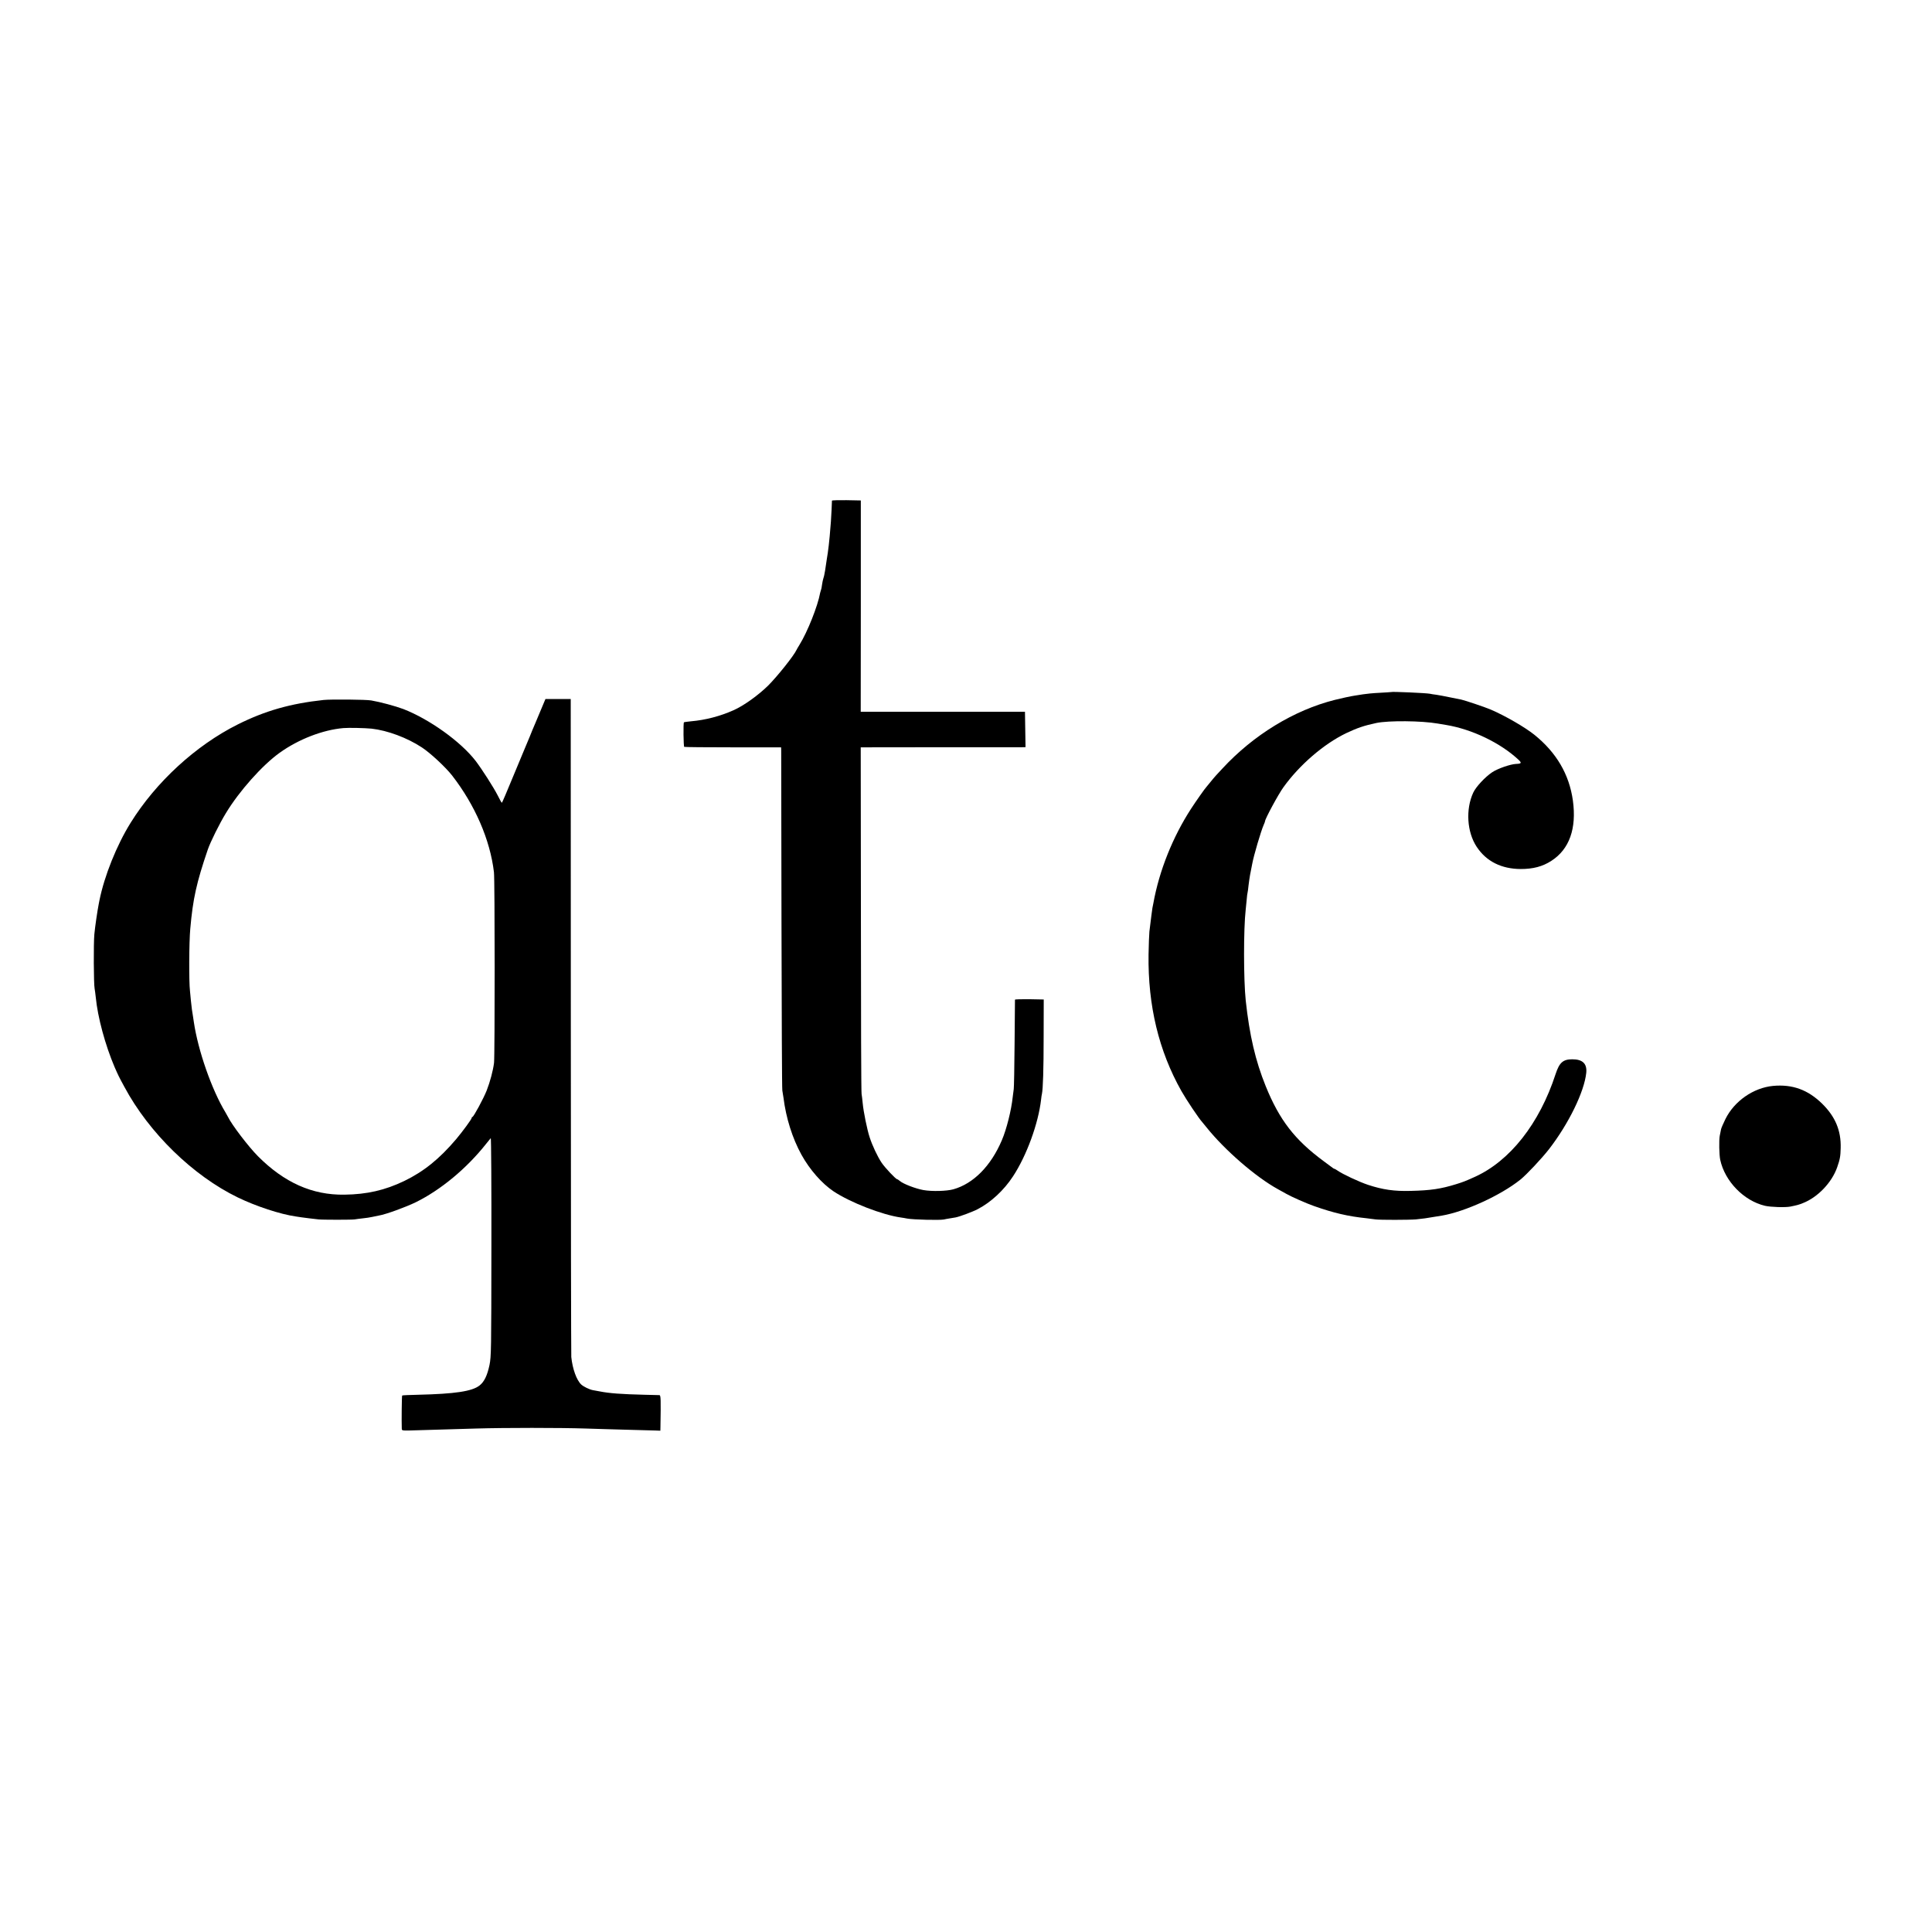
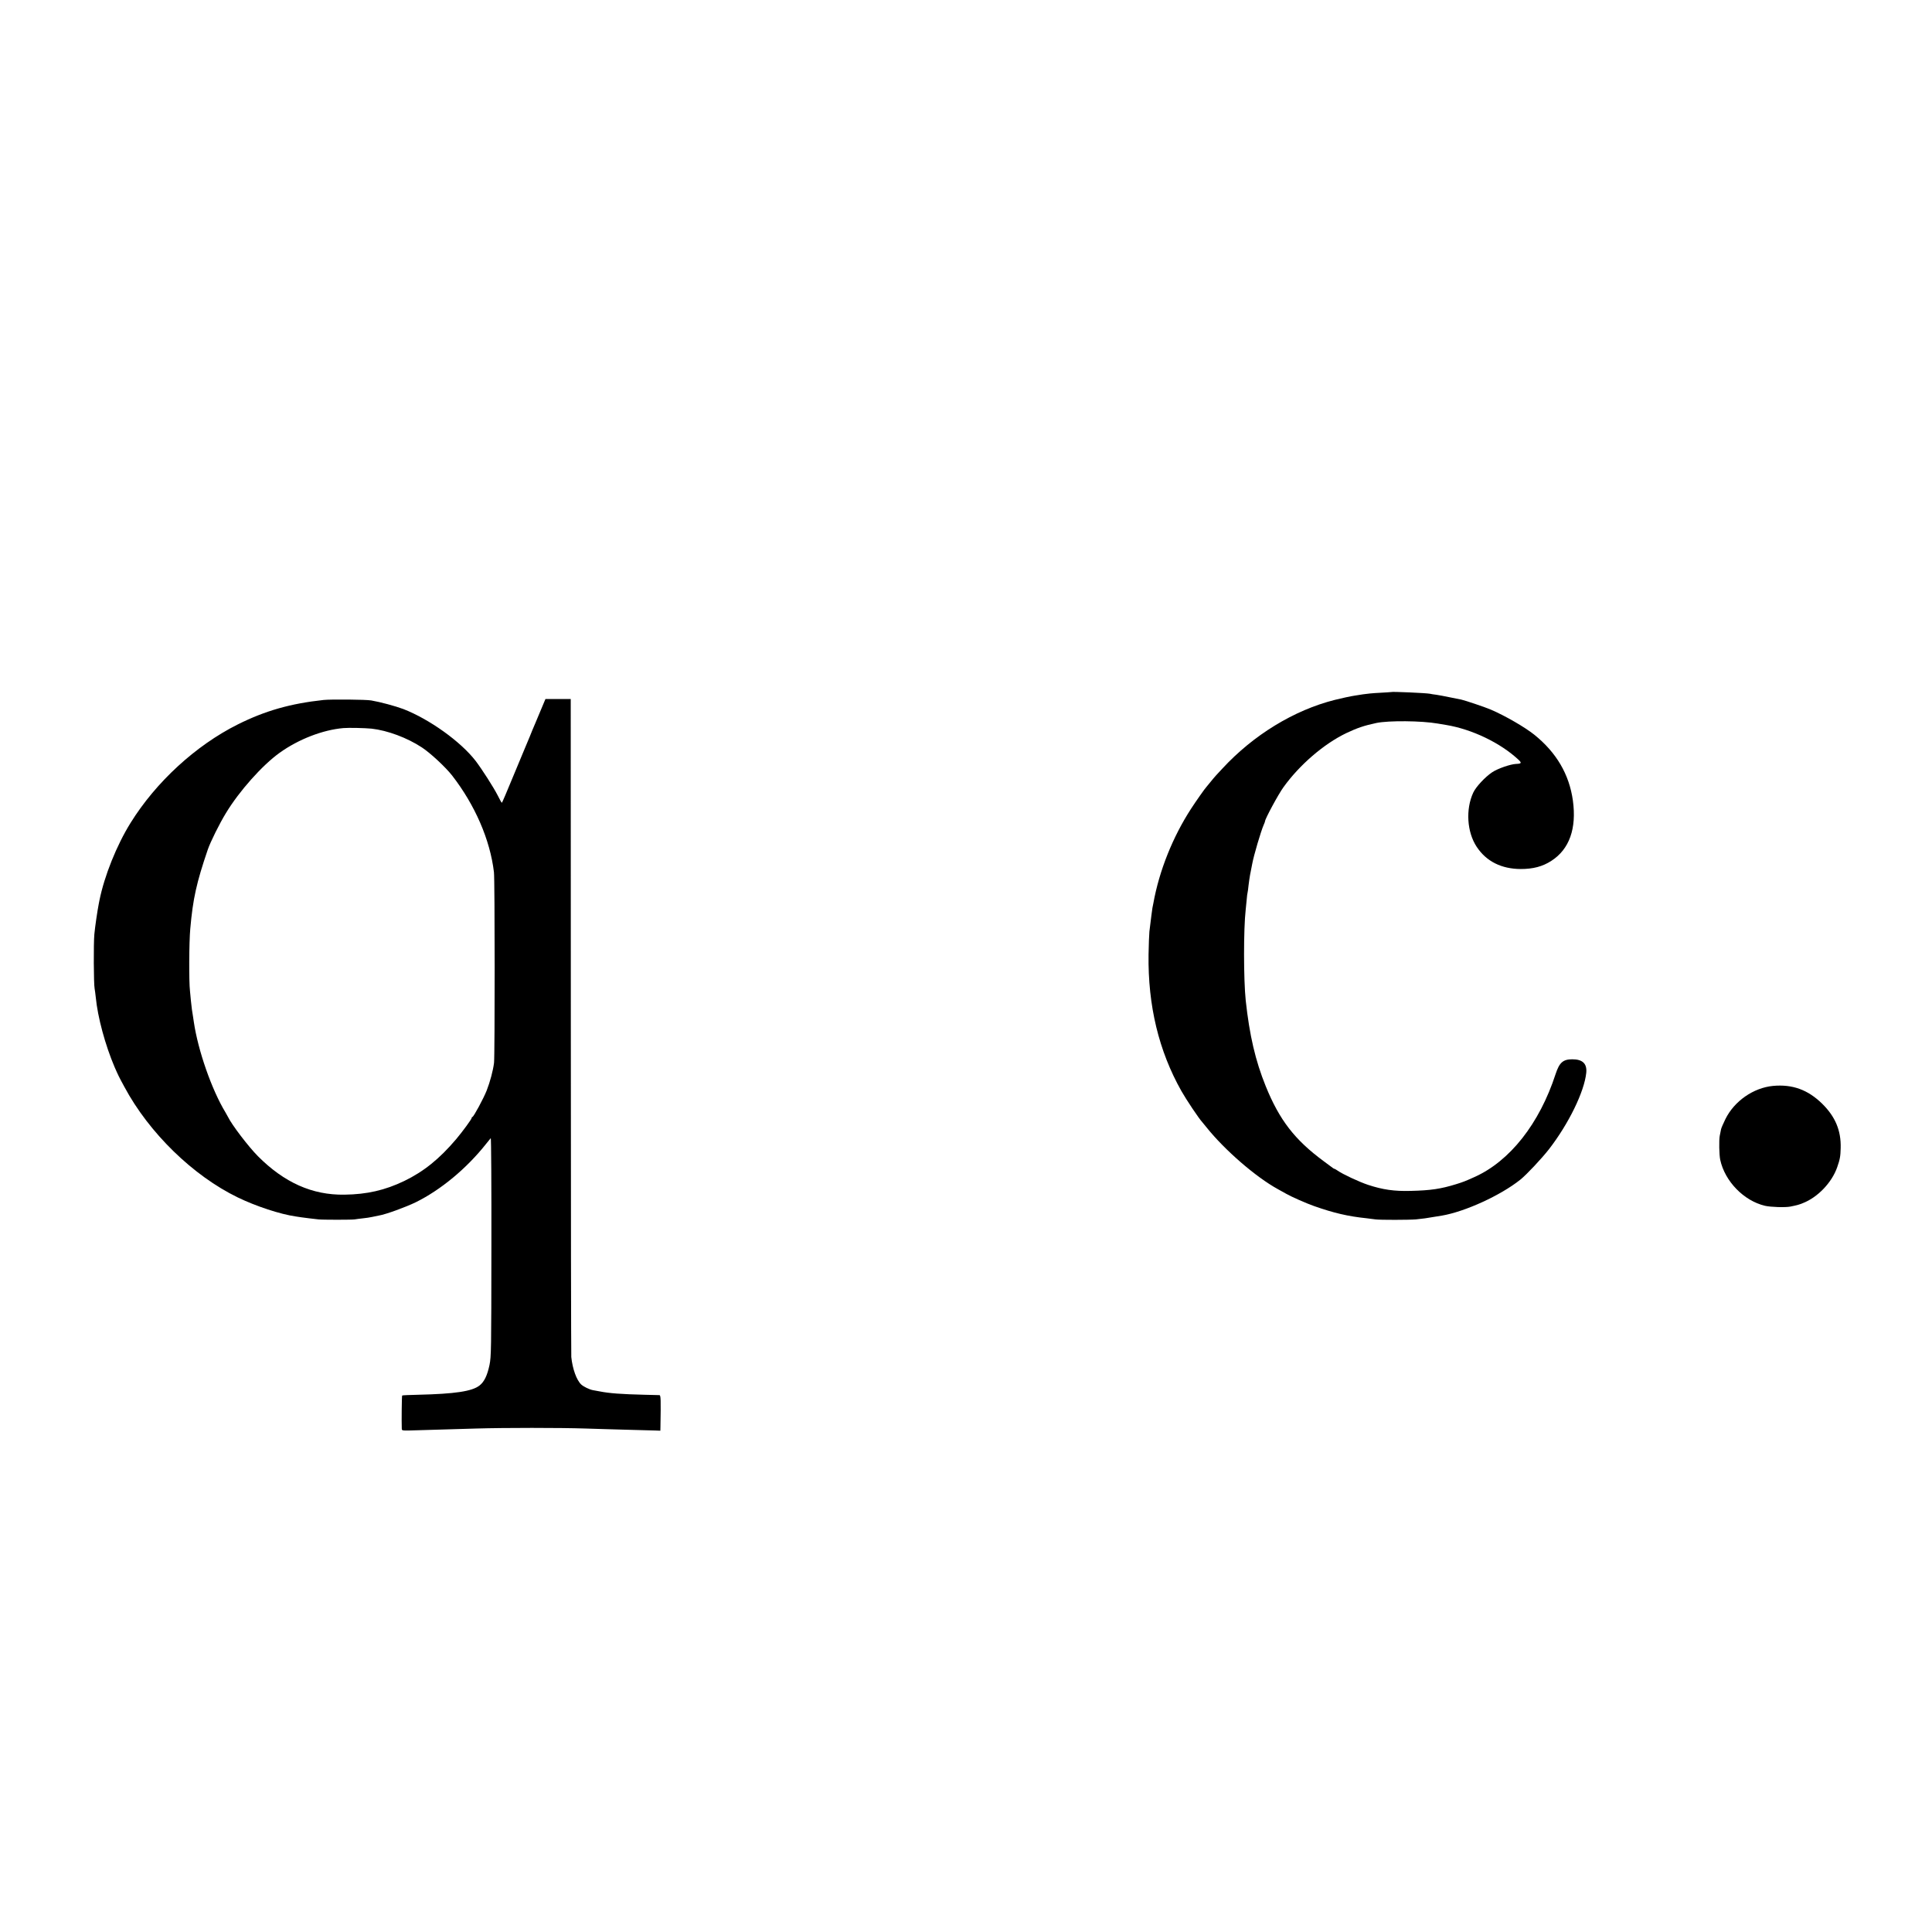
<svg xmlns="http://www.w3.org/2000/svg" version="1.0" width="2048pt" height="2048pt" viewBox="0 0 2048 2048" preserveAspectRatio="xMidYMid meet">
  <g transform="translate(0,2048) scale(0.1,-0.1)" fill="#000000" stroke="none">
-     <path d="M8819 15173 c0 -5 -2 -48 -4 -98 -3 -78 -9 -157 -20 -280 -3 -43 -17 -157 -20 -175 -1 -8 -6 -40 -11 -70 -4 -30 -8 -57 -9 -60 -1 -3 -5 -30 -9 -60 -5 -30 -12 -65 -17 -77 -5 -13 -11 -44 -15 -70 -3 -27 -8 -51 -11 -56 -2 -4 -6 -18 -9 -31 -25 -140 -135 -416 -219 -551 -14 -22 -28 -47 -32 -55 -28 -61 -200 -276 -298 -375 -104 -103 -261 -216 -370 -264 -141 -63 -298 -104 -450 -117 -38 -4 -72 -8 -75 -11 -8 -7 -5 -255 3 -260 4 -3 237 -5 518 -5 l509 0 1 -31 c0 -18 1 -831 3 -1807 2 -976 5 -1786 9 -1800 3 -14 8 -47 12 -75 27 -217 95 -432 191 -606 88 -159 216 -304 339 -387 177 -118 516 -250 715 -278 19 -3 49 -7 65 -11 63 -12 344 -19 390 -10 11 3 40 8 65 12 25 4 52 9 60 10 42 8 182 60 235 88 140 73 277 200 373 347 145 220 269 561 298 815 2 22 6 49 9 60 11 53 18 254 18 610 l1 390 -152 3 c-84 1 -152 -1 -153 -5 0 -5 -2 -213 -4 -463 -2 -250 -6 -468 -9 -485 -2 -16 -7 -55 -11 -85 -14 -136 -65 -341 -115 -457 -116 -273 -301 -460 -514 -520 -72 -20 -227 -24 -318 -8 -83 15 -213 65 -249 96 -12 10 -25 19 -29 19 -14 0 -129 122 -164 174 -45 67 -99 183 -127 269 -27 81 -66 273 -74 362 -4 39 -9 84 -12 100 -4 17 -7 850 -7 1852 l-2 1821 831 1 c456 0 849 0 873 0 l43 1 -3 188 -3 187 -870 0 -871 0 1 1120 0 1120 -153 3 c-83 1 -152 -1 -153 -5z" />
    <path d="M14747 13144 c-1 -1 -57 -4 -123 -8 -67 -3 -146 -11 -175 -16 -30 -5 -70 -11 -89 -14 -36 -5 -148 -29 -210 -45 -431 -108 -864 -372 -1194 -730 -23 -25 -52 -56 -65 -70 -13 -14 -40 -46 -60 -71 -20 -25 -38 -47 -41 -50 -14 -13 -113 -154 -163 -231 -195 -300 -339 -659 -401 -1004 -3 -16 -8 -39 -10 -50 -3 -18 -15 -109 -32 -250 -3 -27 -7 -138 -9 -245 -7 -540 108 -1019 348 -1445 52 -92 184 -290 222 -331 5 -7 26 -31 45 -55 193 -241 522 -526 755 -654 28 -15 68 -38 90 -50 52 -30 212 -101 295 -130 207 -73 360 -109 555 -129 33 -4 76 -9 95 -12 47 -7 361 -6 430 0 30 3 73 8 95 11 36 5 62 10 180 29 245 42 622 214 831 381 68 55 222 219 303 322 210 271 376 612 396 812 9 96 -39 142 -148 142 -98 0 -137 -34 -177 -156 -171 -526 -485 -924 -860 -1092 -100 -45 -118 -52 -195 -76 -162 -50 -268 -66 -480 -71 -175 -5 -298 13 -453 64 -96 32 -271 114 -323 151 -15 10 -30 19 -33 19 -4 0 -12 4 -19 10 -7 5 -50 38 -97 72 -305 225 -468 436 -613 794 -109 269 -172 539 -212 909 -23 220 -24 757 0 965 2 19 6 64 10 100 3 36 7 72 10 80 2 8 7 42 10 75 4 33 11 83 16 110 13 65 18 90 23 118 16 88 92 346 122 414 8 17 14 34 14 38 0 24 141 286 195 360 170 237 429 460 667 574 114 54 190 80 318 107 130 27 477 24 650 -6 30 -5 71 -12 90 -15 276 -46 575 -190 767 -369 36 -34 31 -42 -27 -44 -60 -3 -193 -49 -252 -88 -75 -50 -172 -154 -201 -216 -82 -177 -67 -418 36 -574 102 -155 262 -235 467 -236 131 0 231 26 324 86 192 123 270 343 229 641 -39 277 -174 507 -408 696 -100 80 -307 200 -460 266 -57 25 -277 99 -315 107 -14 2 -68 13 -120 24 -52 11 -117 23 -143 27 -27 3 -58 8 -70 11 -43 8 -402 24 -410 18z" />
    <path d="M3430 13060 c-351 -38 -619 -114 -911 -260 -445 -223 -866 -610 -1135 -1043 -148 -238 -278 -563 -330 -822 -2 -11 -6 -29 -8 -41 -14 -72 -38 -234 -46 -319 -9 -97 -7 -525 3 -575 3 -14 8 -54 12 -90 20 -212 101 -510 200 -742 36 -82 44 -100 104 -210 261 -487 727 -941 1201 -1171 194 -94 449 -178 615 -202 23 -3 50 -7 60 -9 11 -2 49 -7 85 -11 36 -4 79 -9 95 -11 44 -5 356 -5 385 0 14 3 52 7 85 11 33 3 78 10 100 15 22 5 55 11 73 15 72 12 283 89 388 140 266 131 540 358 748 621 22 27 43 53 48 59 5 5 8 -512 7 -1150 -1 -1108 -2 -1164 -20 -1254 -24 -113 -56 -179 -106 -218 -79 -62 -262 -89 -651 -98 -90 -2 -166 -5 -169 -8 -4 -4 -7 -270 -4 -352 1 -19 7 -20 74 -19 170 5 461 14 712 21 313 9 883 9 1165 0 107 -4 305 -9 440 -13 135 -3 269 -7 298 -8 l52 -2 1 40 c5 297 4 336 -11 337 -8 0 -80 2 -160 4 -243 6 -370 15 -475 36 -27 5 -59 11 -71 13 -37 7 -98 37 -122 59 -50 46 -93 166 -106 292 -2 28 -5 1608 -5 3513 l-1 3462 -134 0 -134 0 -47 -112 c-26 -62 -54 -129 -62 -148 -28 -65 -32 -75 -58 -140 -15 -36 -34 -83 -44 -105 -10 -22 -69 -165 -132 -317 -63 -153 -116 -278 -119 -278 -3 0 -23 35 -44 78 -45 88 -167 278 -234 366 -158 205 -491 443 -767 550 -83 31 -245 75 -340 91 -56 10 -426 13 -505 5z m509 -304 c169 -19 376 -96 533 -199 91 -60 250 -208 320 -297 243 -313 403 -681 444 -1025 10 -78 10 -1942 1 -2021 -10 -82 -42 -202 -78 -294 -33 -84 -139 -280 -151 -280 -5 0 -8 -5 -8 -11 0 -12 -95 -142 -164 -224 -177 -209 -344 -344 -551 -444 -204 -98 -395 -142 -635 -145 -340 -5 -637 128 -916 408 -102 103 -277 333 -317 416 -4 8 -17 31 -28 50 -145 239 -290 656 -334 955 -3 23 -7 50 -9 60 -8 43 -16 103 -22 165 -3 36 -8 83 -10 105 -12 98 -10 520 3 659 28 319 66 489 186 841 27 79 124 275 192 386 141 233 385 507 569 639 201 144 457 243 676 262 56 5 229 1 299 -6z" />
    <path d="M18795 8969 c-208 -20 -411 -161 -505 -352 -22 -45 -43 -93 -46 -107 -2 -14 -9 -45 -14 -70 -9 -46 -6 -203 5 -254 49 -228 250 -435 475 -488 62 -14 215 -19 270 -8 77 16 84 18 130 36 158 61 309 219 365 381 29 82 35 116 37 203 5 186 -57 333 -196 470 -151 148 -315 208 -521 189z" />
  </g>
</svg>